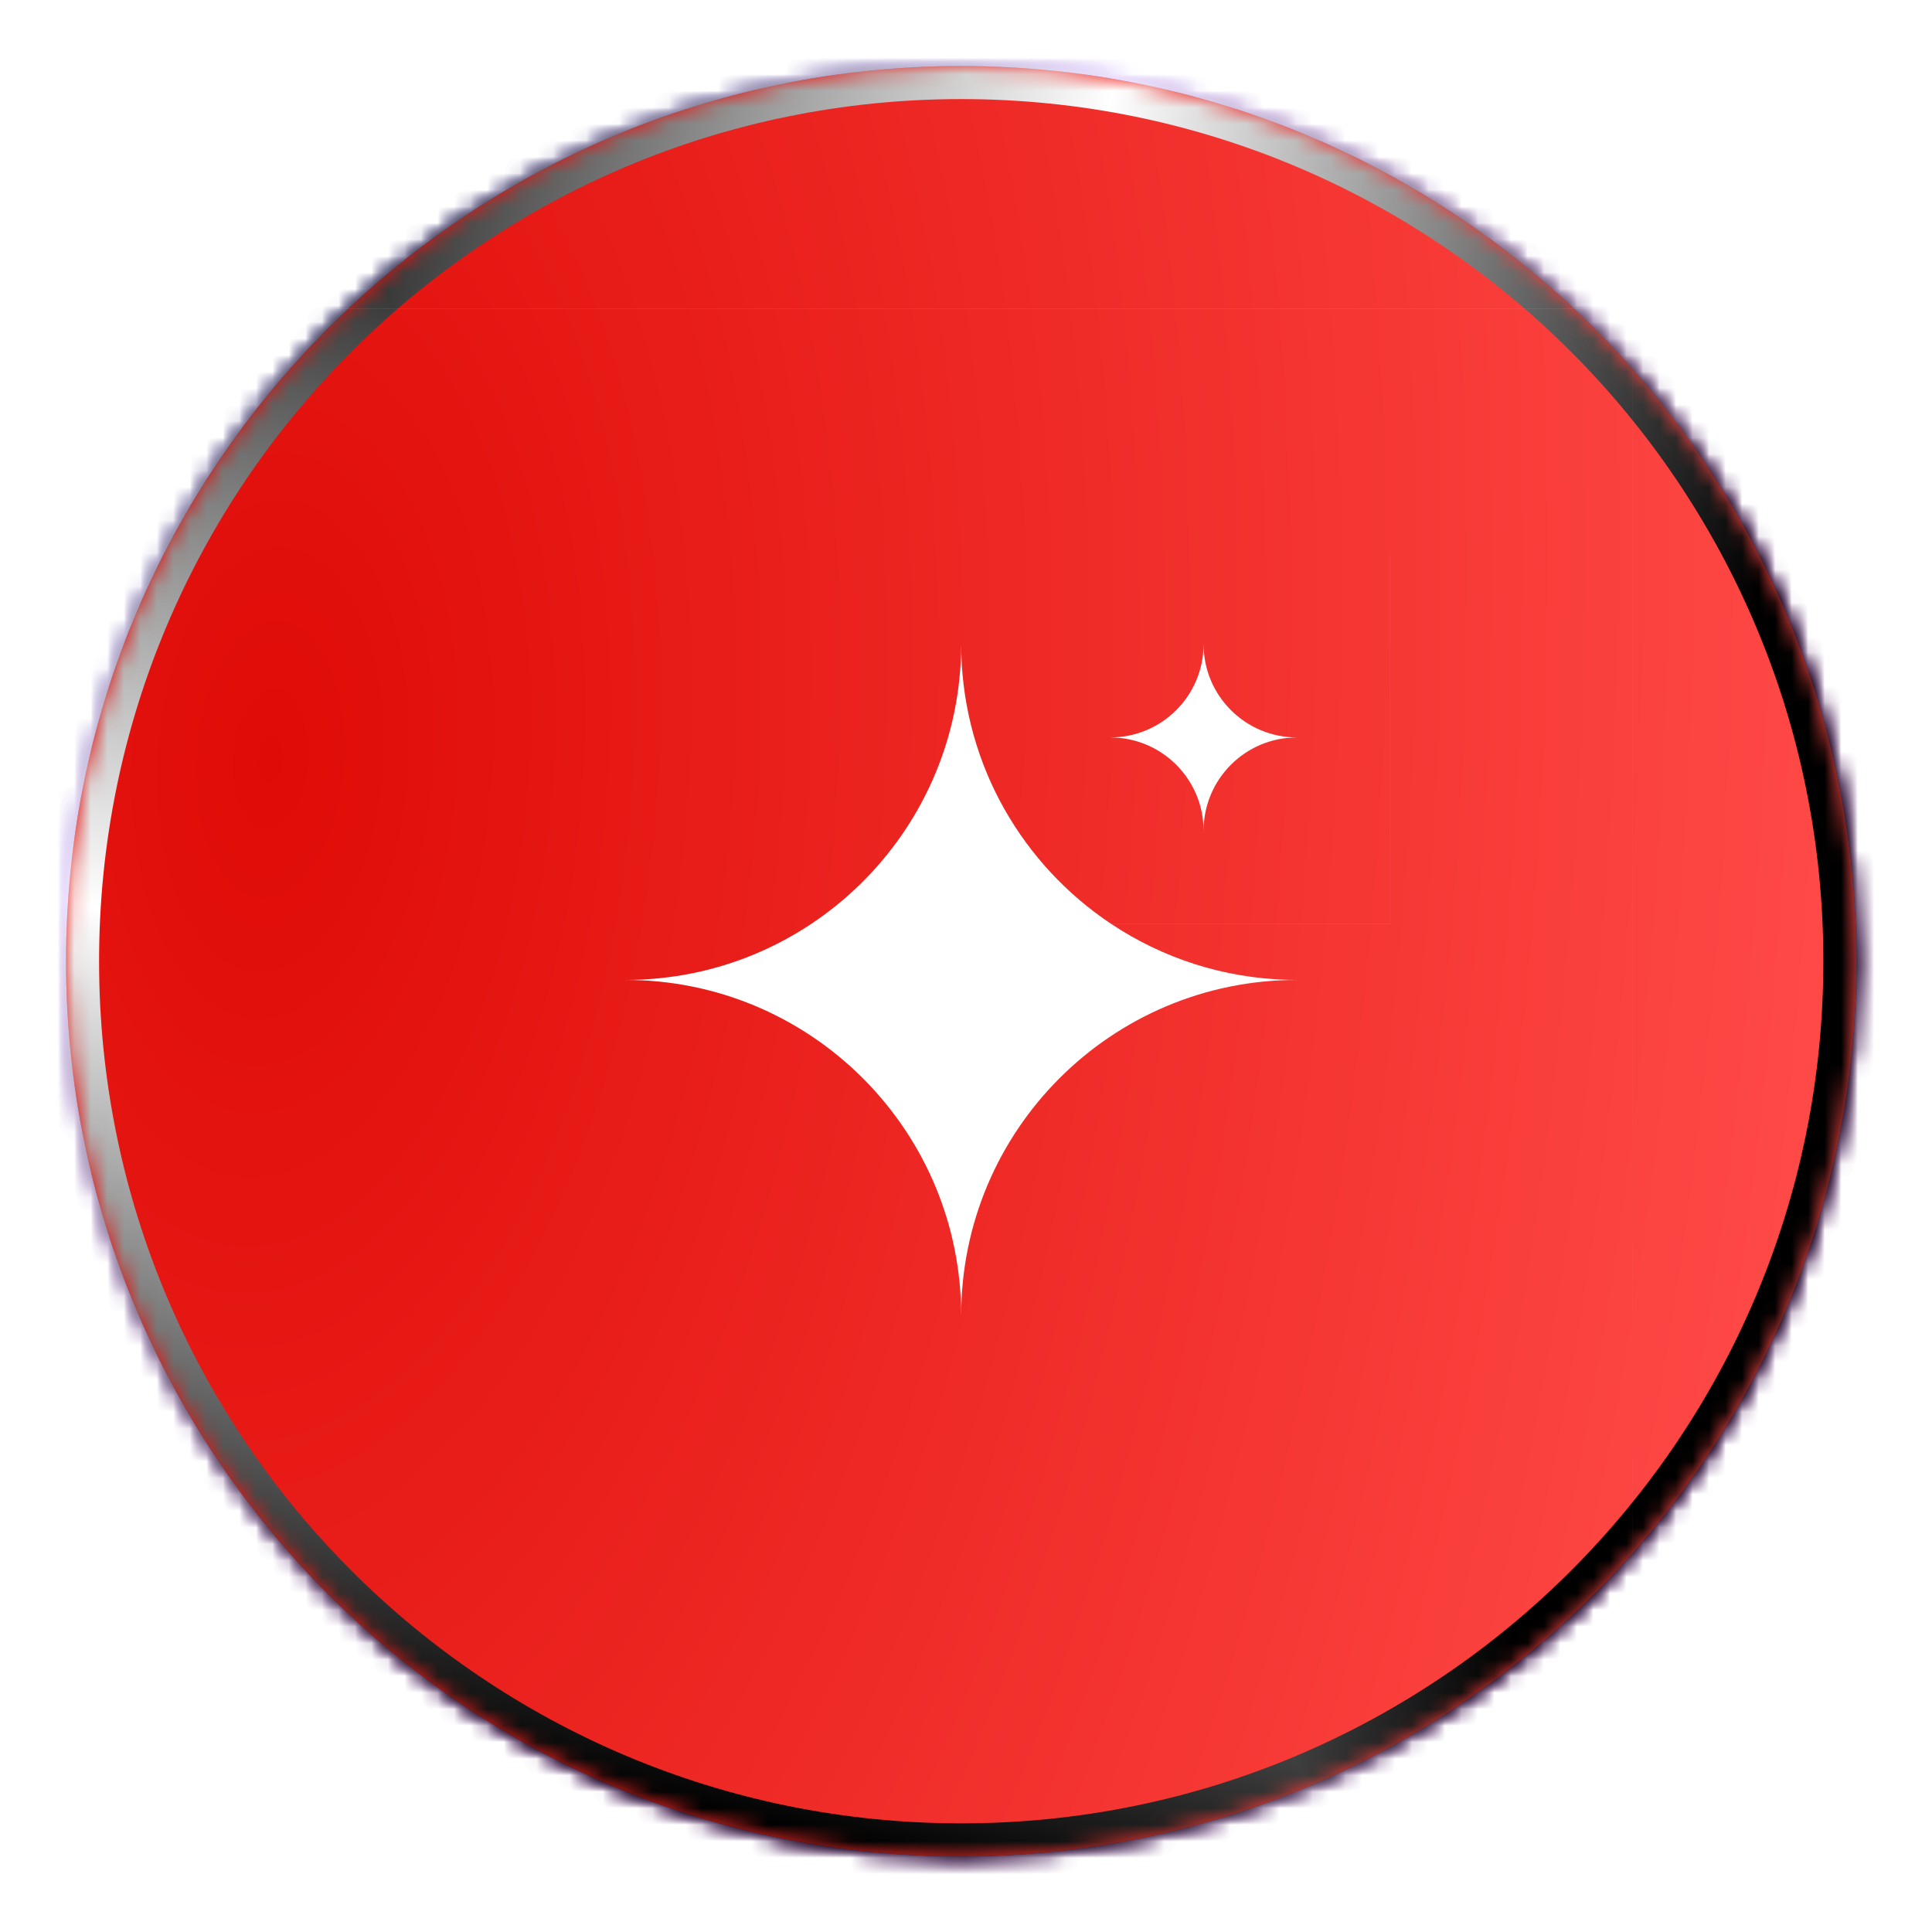
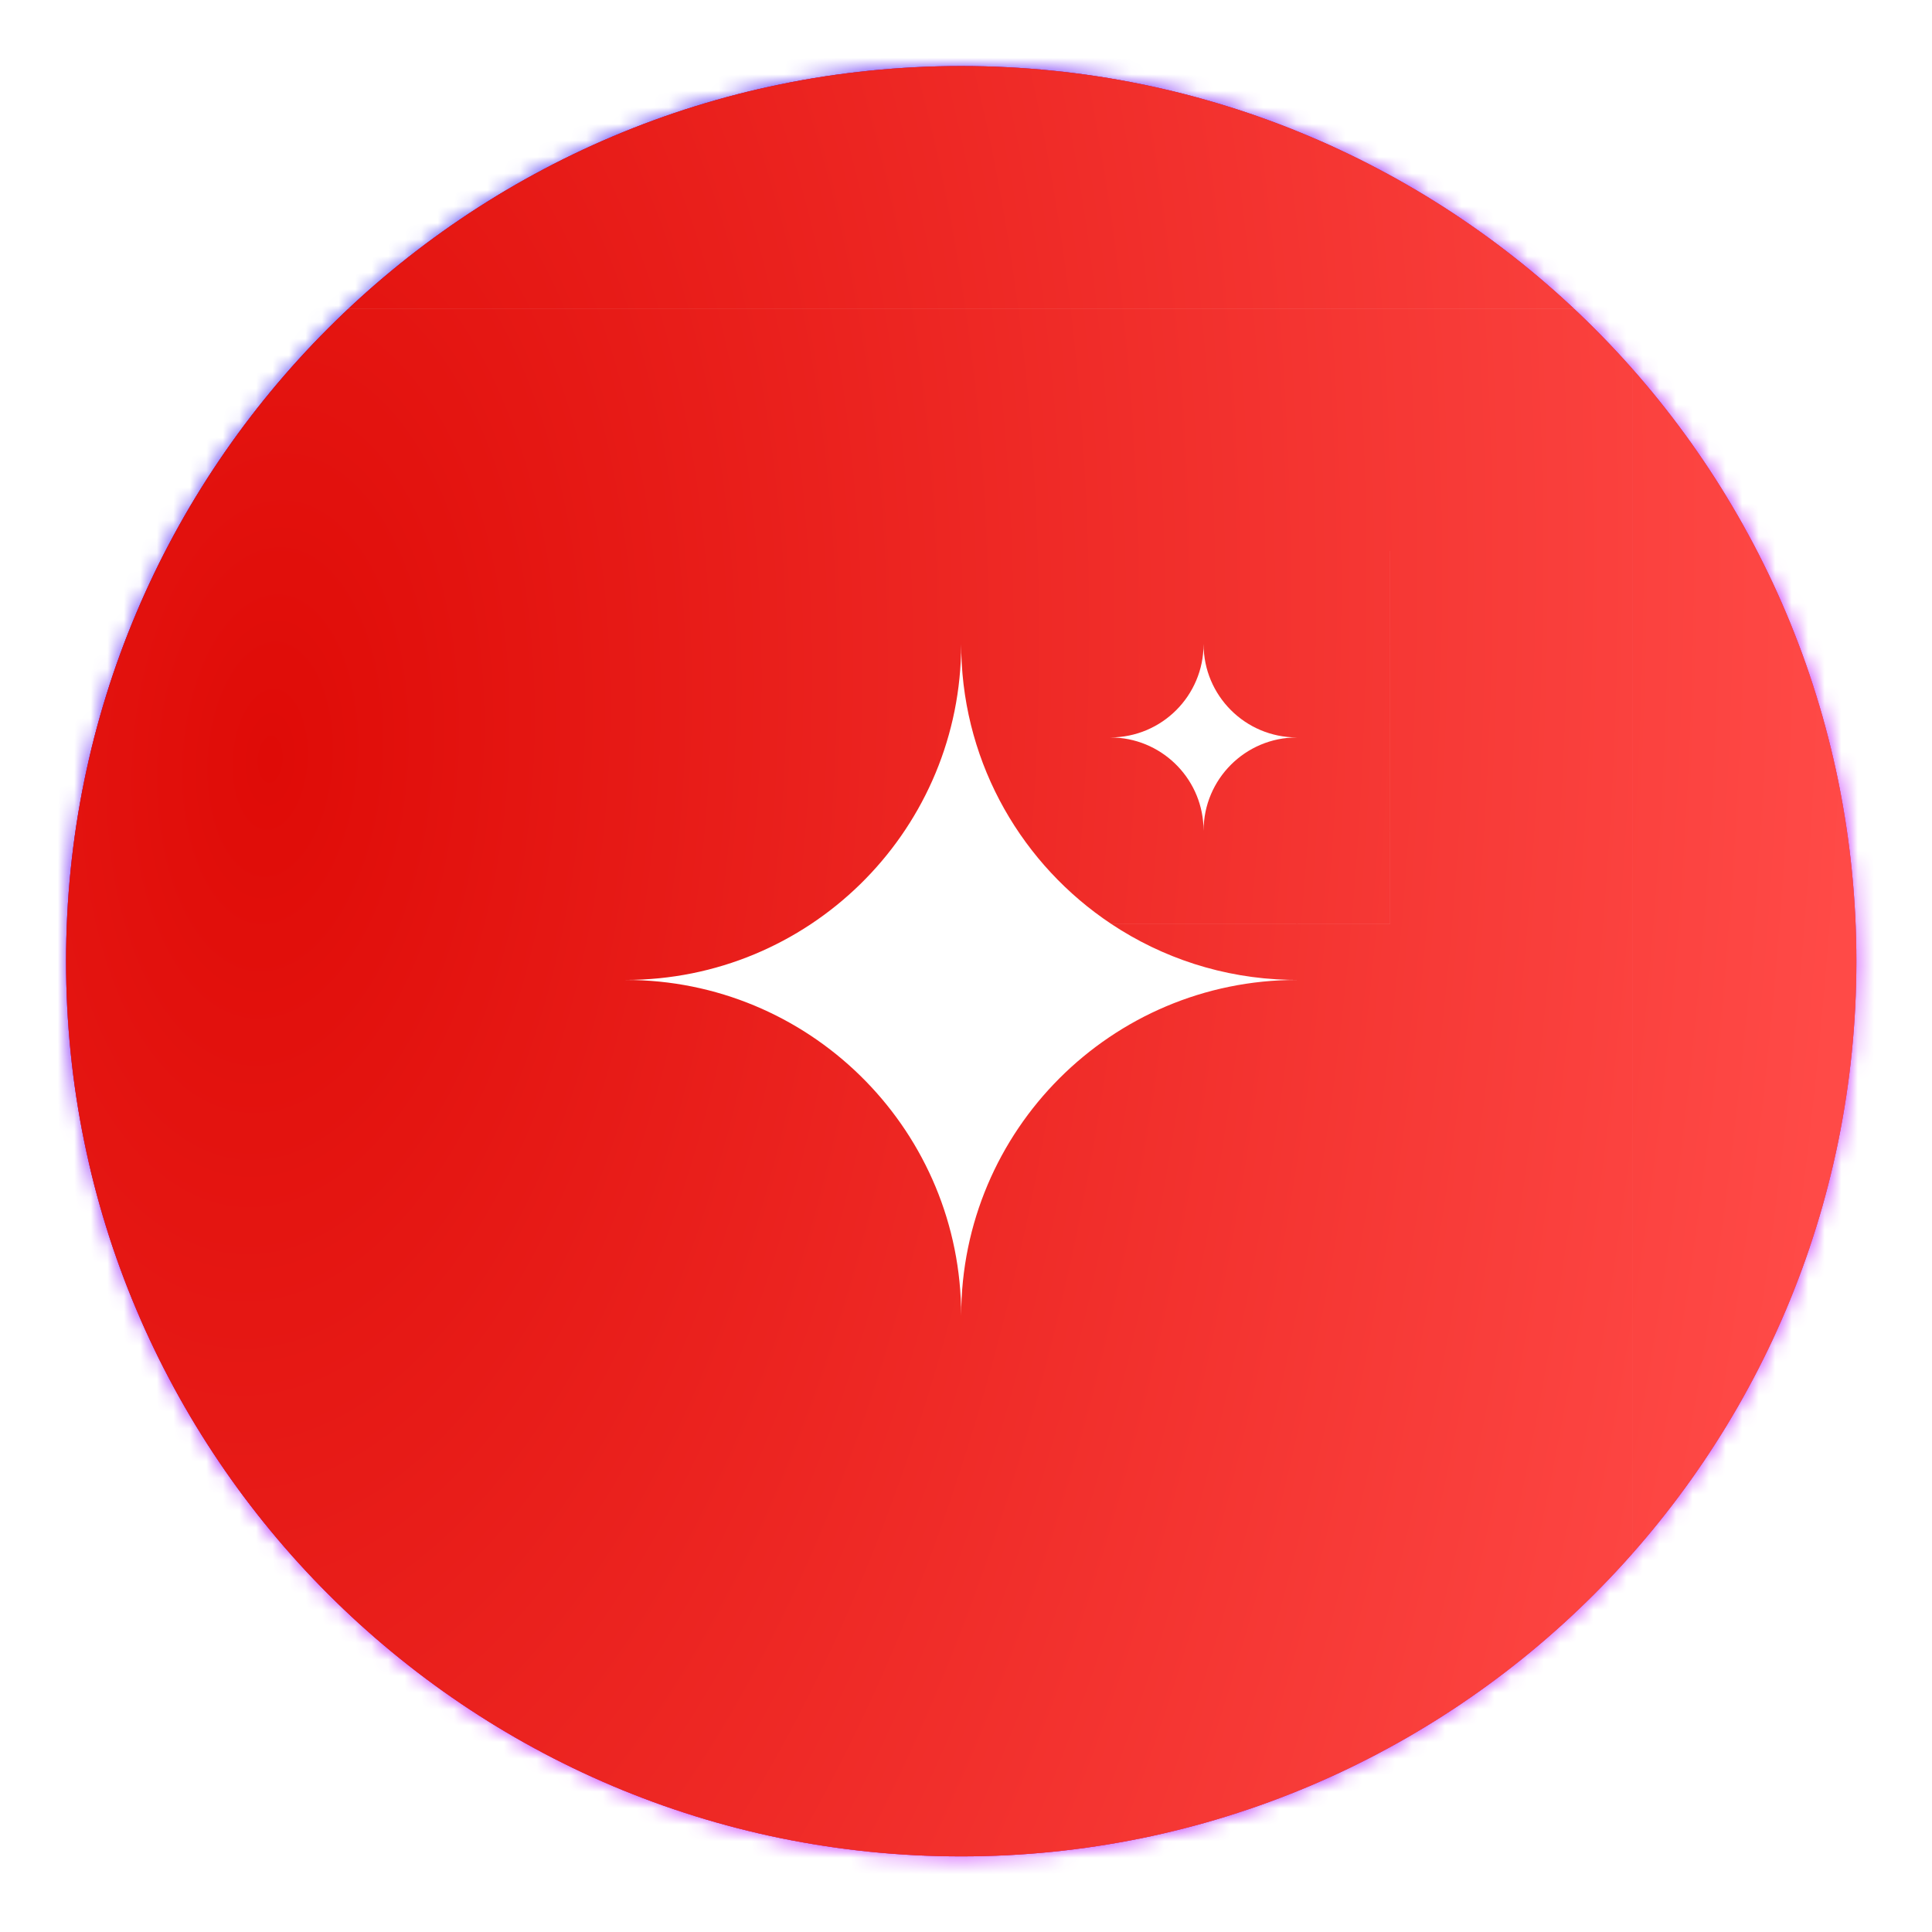
<svg xmlns="http://www.w3.org/2000/svg" width="117" height="117" viewBox="0 0 117 117" fill="none">
  <g filter="url(#filter0_f_4659_4764)">
    <mask id="path-1-inside-1_4659_4764" fill="white">
      <path d="M112.421 58.211C112.421 88.15 88.15 112.421 58.211 112.421C28.271 112.421 4 88.15 4 58.211C4 28.271 28.271 4 58.211 4C88.15 4 112.421 28.271 112.421 58.211Z" />
    </mask>
    <path d="M112.421 58.211C112.421 88.15 88.15 112.421 58.211 112.421C28.271 112.421 4 88.15 4 58.211C4 28.271 28.271 4 58.211 4C88.15 4 112.421 28.271 112.421 58.211Z" fill="url(#paint0_radial_4659_4764)" />
    <path d="M112.421 58.211C112.421 88.15 88.15 112.421 58.211 112.421C28.271 112.421 4 88.15 4 58.211C4 28.271 28.271 4 58.211 4C88.15 4 112.421 28.271 112.421 58.211Z" fill="url(#paint1_radial_4659_4764)" />
    <g clip-path="url(#paint2_diamond_4659_4764_clip_path)" data-figma-skip-parse="true" mask="url(#path-1-inside-1_4659_4764)">
      <g transform="matrix(0.072 0.116 -0.116 0.072 14.729 4)">
        <rect x="0" y="0" width="1070.65" height="628.659" fill="url(#paint2_diamond_4659_4764)" opacity="1" shape-rendering="crispEdges" />
        <rect x="0" y="0" width="1070.65" height="628.659" transform="scale(1 -1)" fill="url(#paint2_diamond_4659_4764)" opacity="1" shape-rendering="crispEdges" />
        <rect x="0" y="0" width="1070.65" height="628.659" transform="scale(-1 1)" fill="url(#paint2_diamond_4659_4764)" opacity="1" shape-rendering="crispEdges" />
        <rect x="0" y="0" width="1070.65" height="628.659" transform="scale(-1)" fill="url(#paint2_diamond_4659_4764)" opacity="1" shape-rendering="crispEdges" />
      </g>
    </g>
    <path d="M112.421 58.211H110.421C110.421 87.046 87.046 110.421 58.211 110.421V112.421V114.421C89.255 114.421 114.421 89.255 114.421 58.211H112.421ZM58.211 112.421V110.421C29.375 110.421 6 87.046 6 58.211H4H2C2 89.255 27.166 114.421 58.211 114.421V112.421ZM4 58.211H6C6 29.375 29.375 6 58.211 6V4V2C27.166 2 2 27.166 2 58.211H4ZM58.211 4V6C87.046 6 110.421 29.375 110.421 58.211H112.421H114.421C114.421 27.166 89.255 2 58.211 2V4Z" data-figma-gradient-fill="{&quot;type&quot;:&quot;GRADIENT_DIAMOND&quot;,&quot;stops&quot;:[{&quot;color&quot;:{&quot;r&quot;:0.15686275064945221,&quot;g&quot;:0.17647059261798859,&quot;b&quot;:0.94117647409439087,&quot;a&quot;:1.0},&quot;position&quot;:0.0},{&quot;color&quot;:{&quot;r&quot;:0.46654897928237915,&quot;g&quot;:0.16048678755760193,&quot;b&quot;:0.96315419673919678,&quot;a&quot;:1.0},&quot;position&quot;:0.53473991155624390},{&quot;color&quot;:{&quot;r&quot;:0.76470589637756348,&quot;g&quot;:0.14509804546833038,&quot;b&quot;:0.98431372642517090,&quot;a&quot;:1.0},&quot;position&quot;:1.0}],&quot;stopsVar&quot;:[{&quot;color&quot;:{&quot;r&quot;:0.15686275064945221,&quot;g&quot;:0.17647059261798859,&quot;b&quot;:0.94117647409439087,&quot;a&quot;:1.0},&quot;position&quot;:0.0},{&quot;color&quot;:{&quot;r&quot;:0.46654897928237915,&quot;g&quot;:0.16048678755760193,&quot;b&quot;:0.96315419673919678,&quot;a&quot;:1.0},&quot;position&quot;:0.53473991155624390},{&quot;color&quot;:{&quot;r&quot;:0.76470589637756348,&quot;g&quot;:0.14509804546833038,&quot;b&quot;:0.98431372642517090,&quot;a&quot;:1.0},&quot;position&quot;:1.0}],&quot;transform&quot;:{&quot;m00&quot;:143.43257141113281,&quot;m01&quot;:-232.65440368652344,&quot;m02&quot;:59.340118408203125,&quot;m10&quot;:232.65440368652344,&quot;m11&quot;:143.43257141113281,&quot;m12&quot;:-184.04348754882812},&quot;opacity&quot;:1.0,&quot;blendMode&quot;:&quot;NORMAL&quot;,&quot;visible&quot;:true}" mask="url(#path-1-inside-1_4659_4764)" />
    <g clip-path="url(#paint3_diamond_4659_4764_clip_path)" data-figma-skip-parse="true" mask="url(#path-1-inside-1_4659_4764)">
      <g transform="matrix(0.072 0.116 -0.116 0.072 14.729 4)">
        <rect x="0" y="0" width="1070.65" height="628.659" fill="url(#paint3_diamond_4659_4764)" opacity="1" shape-rendering="crispEdges" />
        <rect x="0" y="0" width="1070.65" height="628.659" transform="scale(1 -1)" fill="url(#paint3_diamond_4659_4764)" opacity="1" shape-rendering="crispEdges" />
        <rect x="0" y="0" width="1070.65" height="628.659" transform="scale(-1 1)" fill="url(#paint3_diamond_4659_4764)" opacity="1" shape-rendering="crispEdges" />
        <rect x="0" y="0" width="1070.65" height="628.659" transform="scale(-1)" fill="url(#paint3_diamond_4659_4764)" opacity="1" shape-rendering="crispEdges" />
      </g>
    </g>
    <path d="M112.421 58.211H110.421C110.421 87.046 87.046 110.421 58.211 110.421V112.421V114.421C89.255 114.421 114.421 89.255 114.421 58.211H112.421ZM58.211 112.421V110.421C29.375 110.421 6 87.046 6 58.211H4H2C2 89.255 27.166 114.421 58.211 114.421V112.421ZM4 58.211H6C6 29.375 29.375 6 58.211 6V4V2C27.166 2 2 27.166 2 58.211H4ZM58.211 4V6C87.046 6 110.421 29.375 110.421 58.211H112.421H114.421C114.421 27.166 89.255 2 58.211 2V4Z" data-figma-gradient-fill="{&quot;type&quot;:&quot;GRADIENT_DIAMOND&quot;,&quot;stops&quot;:[{&quot;color&quot;:{&quot;r&quot;:0.0,&quot;g&quot;:0.0,&quot;b&quot;:0.0,&quot;a&quot;:1.0},&quot;position&quot;:0.0},{&quot;color&quot;:{&quot;r&quot;:1.0,&quot;g&quot;:1.0,&quot;b&quot;:1.0,&quot;a&quot;:1.0},&quot;position&quot;:0.53473991155624390},{&quot;color&quot;:{&quot;r&quot;:0.0,&quot;g&quot;:0.0,&quot;b&quot;:0.0,&quot;a&quot;:1.0},&quot;position&quot;:1.0}],&quot;stopsVar&quot;:[{&quot;color&quot;:{&quot;r&quot;:0.0,&quot;g&quot;:0.0,&quot;b&quot;:0.0,&quot;a&quot;:1.0},&quot;position&quot;:0.0},{&quot;color&quot;:{&quot;r&quot;:1.0,&quot;g&quot;:1.0,&quot;b&quot;:1.0,&quot;a&quot;:1.0},&quot;position&quot;:0.53473991155624390},{&quot;color&quot;:{&quot;r&quot;:0.0,&quot;g&quot;:0.0,&quot;b&quot;:0.0,&quot;a&quot;:1.0},&quot;position&quot;:1.0}],&quot;transform&quot;:{&quot;m00&quot;:143.43257141113281,&quot;m01&quot;:-232.65440368652344,&quot;m02&quot;:59.340118408203125,&quot;m10&quot;:232.65440368652344,&quot;m11&quot;:143.43257141113281,&quot;m12&quot;:-184.04348754882812},&quot;opacity&quot;:1.0,&quot;blendMode&quot;:&quot;NORMAL&quot;,&quot;visible&quot;:true}" mask="url(#path-1-inside-1_4659_4764)" />
  </g>
  <mask id="path-3-inside-2_4659_4764" fill="white">
-     <path d="M112.421 58.211C112.421 88.15 88.15 112.421 58.211 112.421C28.271 112.421 4 88.15 4 58.211C4 28.271 28.271 4 58.211 4C88.15 4 112.421 28.271 112.421 58.211Z" />
-   </mask>
+     </mask>
  <path d="M112.421 58.211C112.421 88.15 88.15 112.421 58.211 112.421C28.271 112.421 4 88.15 4 58.211C4 28.271 28.271 4 58.211 4C88.15 4 112.421 28.271 112.421 58.211Z" fill="url(#paint4_radial_4659_4764)" />
  <g clip-path="url(#paint5_diamond_4659_4764_clip_path)" data-figma-skip-parse="true" mask="url(#path-3-inside-2_4659_4764)">
    <g transform="matrix(0.072 0.116 -0.116 0.072 14.729 4)">
      <rect x="0" y="0" width="1070.65" height="628.659" fill="url(#paint5_diamond_4659_4764)" opacity="1" shape-rendering="crispEdges" />
      <rect x="0" y="0" width="1070.65" height="628.659" transform="scale(1 -1)" fill="url(#paint5_diamond_4659_4764)" opacity="1" shape-rendering="crispEdges" />
-       <rect x="0" y="0" width="1070.65" height="628.659" transform="scale(-1 1)" fill="url(#paint5_diamond_4659_4764)" opacity="1" shape-rendering="crispEdges" />
      <rect x="0" y="0" width="1070.65" height="628.659" transform="scale(-1)" fill="url(#paint5_diamond_4659_4764)" opacity="1" shape-rendering="crispEdges" />
    </g>
  </g>
  <path d="M112.421 58.211H110.421C110.421 87.046 87.046 110.421 58.211 110.421V112.421V114.421C89.255 114.421 114.421 89.255 114.421 58.211H112.421ZM58.211 112.421V110.421C29.375 110.421 6 87.046 6 58.211H4H2C2 89.255 27.166 114.421 58.211 114.421V112.421ZM4 58.211H6C6 29.375 29.375 6 58.211 6V4V2C27.166 2 2 27.166 2 58.211H4ZM58.211 4V6C87.046 6 110.421 29.375 110.421 58.211H112.421H114.421C114.421 27.166 89.255 2 58.211 2V4Z" data-figma-gradient-fill="{&quot;type&quot;:&quot;GRADIENT_DIAMOND&quot;,&quot;stops&quot;:[{&quot;color&quot;:{&quot;r&quot;:0.0,&quot;g&quot;:0.0,&quot;b&quot;:0.0,&quot;a&quot;:1.0},&quot;position&quot;:0.0},{&quot;color&quot;:{&quot;r&quot;:1.0,&quot;g&quot;:1.0,&quot;b&quot;:1.0,&quot;a&quot;:1.0},&quot;position&quot;:0.53473991155624390},{&quot;color&quot;:{&quot;r&quot;:0.0,&quot;g&quot;:0.0,&quot;b&quot;:0.0,&quot;a&quot;:1.0},&quot;position&quot;:1.0}],&quot;stopsVar&quot;:[{&quot;color&quot;:{&quot;r&quot;:0.0,&quot;g&quot;:0.0,&quot;b&quot;:0.0,&quot;a&quot;:1.0},&quot;position&quot;:0.0},{&quot;color&quot;:{&quot;r&quot;:1.0,&quot;g&quot;:1.0,&quot;b&quot;:1.0,&quot;a&quot;:1.0},&quot;position&quot;:0.53473991155624390},{&quot;color&quot;:{&quot;r&quot;:0.0,&quot;g&quot;:0.0,&quot;b&quot;:0.0,&quot;a&quot;:1.0},&quot;position&quot;:1.0}],&quot;transform&quot;:{&quot;m00&quot;:143.43257141113281,&quot;m01&quot;:-232.65440368652344,&quot;m02&quot;:59.340118408203125,&quot;m10&quot;:232.65440368652344,&quot;m11&quot;:143.43257141113281,&quot;m12&quot;:-184.04348754882812},&quot;opacity&quot;:1.0,&quot;blendMode&quot;:&quot;NORMAL&quot;,&quot;visible&quot;:true}" mask="url(#path-3-inside-2_4659_4764)" />
  <path d="M98.867 100H98.866V18.686H17.551V18.684H98.867V100ZM84.183 55.954H67.297C70.38 58.004 74.055 59.237 78.012 59.337L78.537 59.344C67.31 59.344 58.208 68.445 58.208 79.673C58.208 68.621 49.388 59.628 38.403 59.35L37.879 59.344C48.931 59.343 57.923 50.524 58.201 39.539L58.208 39.015L58.215 39.539C58.389 46.391 61.953 52.399 67.293 55.951H78.452C78.48 55.952 78.508 55.953 78.535 55.953C78.549 55.953 78.563 55.952 78.576 55.952H84.181V50.348C84.181 50.334 84.182 50.32 84.182 50.307C84.182 50.293 84.181 50.278 84.181 50.265V39.053C84.181 39.039 84.182 39.025 84.182 39.012C84.182 38.998 84.181 38.983 84.181 38.97V33.367H84.183V55.954ZM72.888 39.012C72.888 42.13 75.416 44.657 78.534 44.657V44.659C75.417 44.66 72.889 47.187 72.888 50.305H72.887C72.886 47.284 70.513 44.818 67.53 44.667L67.24 44.659V44.658C70.359 44.658 72.886 42.13 72.887 39.012V39.011H72.888V39.012Z" fill="white" />
  <defs>
    <filter id="filter0_f_4659_4764" x="0" y="0" width="116.422" height="116.422" filterUnits="userSpaceOnUse" color-interpolation-filters="sRGB">
      <feFlood flood-opacity="0" result="BackgroundImageFix" />
      <feBlend mode="normal" in="SourceGraphic" in2="BackgroundImageFix" result="shape" />
      <feGaussianBlur stdDeviation="2" result="effect1_foregroundBlur_4659_4764" />
    </filter>
    <clipPath id="paint2_diamond_4659_4764_clip_path">
      <path d="M112.421 58.211H110.421C110.421 87.046 87.046 110.421 58.211 110.421V112.421V114.421C89.255 114.421 114.421 89.255 114.421 58.211H112.421ZM58.211 112.421V110.421C29.375 110.421 6 87.046 6 58.211H4H2C2 89.255 27.166 114.421 58.211 114.421V112.421ZM4 58.211H6C6 29.375 29.375 6 58.211 6V4V2C27.166 2 2 27.166 2 58.211H4ZM58.211 4V6C87.046 6 110.421 29.375 110.421 58.211H112.421H114.421C114.421 27.166 89.255 2 58.211 2V4Z" mask="url(#path-1-inside-1_4659_4764)" />
    </clipPath>
    <clipPath id="paint3_diamond_4659_4764_clip_path">
-       <path d="M112.421 58.211H110.421C110.421 87.046 87.046 110.421 58.211 110.421V112.421V114.421C89.255 114.421 114.421 89.255 114.421 58.211H112.421ZM58.211 112.421V110.421C29.375 110.421 6 87.046 6 58.211H4H2C2 89.255 27.166 114.421 58.211 114.421V112.421ZM4 58.211H6C6 29.375 29.375 6 58.211 6V4V2C27.166 2 2 27.166 2 58.211H4ZM58.211 4V6C87.046 6 110.421 29.375 110.421 58.211H112.421H114.421C114.421 27.166 89.255 2 58.211 2V4Z" mask="url(#path-1-inside-1_4659_4764)" />
-     </clipPath>
+       </clipPath>
    <clipPath id="paint5_diamond_4659_4764_clip_path">
      <path d="M112.421 58.211H110.421C110.421 87.046 87.046 110.421 58.211 110.421V112.421V114.421C89.255 114.421 114.421 89.255 114.421 58.211H112.421ZM58.211 112.421V110.421C29.375 110.421 6 87.046 6 58.211H4H2C2 89.255 27.166 114.421 58.211 114.421V112.421ZM4 58.211H6C6 29.375 29.375 6 58.211 6V4V2C27.166 2 2 27.166 2 58.211H4ZM58.211 4V6C87.046 6 110.421 29.375 110.421 58.211H112.421H114.421C114.421 27.166 89.255 2 58.211 2V4Z" mask="url(#path-3-inside-2_4659_4764)" />
    </clipPath>
    <radialGradient id="paint0_radial_4659_4764" cx="0" cy="0" r="1" gradientUnits="userSpaceOnUse" gradientTransform="translate(15.859 45.787) rotate(3.347) scale(96.728 183.559)">
      <stop stop-color="#952FCD" />
      <stop offset="1" stop-color="#67C8FC" />
    </radialGradient>
    <radialGradient id="paint1_radial_4659_4764" cx="0" cy="0" r="1" gradientUnits="userSpaceOnUse" gradientTransform="translate(15.859 45.787) rotate(3.347) scale(96.728 183.559)">
      <stop stop-color="#DF0B07" />
      <stop offset="1" stop-color="#FF4A47" />
    </radialGradient>
    <linearGradient id="paint2_diamond_4659_4764" x1="0" y1="0" x2="500" y2="500" gradientUnits="userSpaceOnUse">
      <stop stop-color="#282DF0" />
      <stop offset="0.535" stop-color="#7729F6" />
      <stop offset="1" stop-color="#C325FB" />
    </linearGradient>
    <linearGradient id="paint3_diamond_4659_4764" x1="0" y1="0" x2="500" y2="500" gradientUnits="userSpaceOnUse">
      <stop />
      <stop offset="0.535" stop-color="white" />
      <stop offset="1" />
    </linearGradient>
    <radialGradient id="paint4_radial_4659_4764" cx="0" cy="0" r="1" gradientUnits="userSpaceOnUse" gradientTransform="translate(15.859 45.787) rotate(3.347) scale(96.728 183.559)">
      <stop stop-color="#DF0B07" />
      <stop offset="1" stop-color="#FF4A47" />
    </radialGradient>
    <linearGradient id="paint5_diamond_4659_4764" x1="0" y1="0" x2="500" y2="500" gradientUnits="userSpaceOnUse">
      <stop />
      <stop offset="0.535" stop-color="white" />
      <stop offset="1" />
    </linearGradient>
  </defs>
</svg>